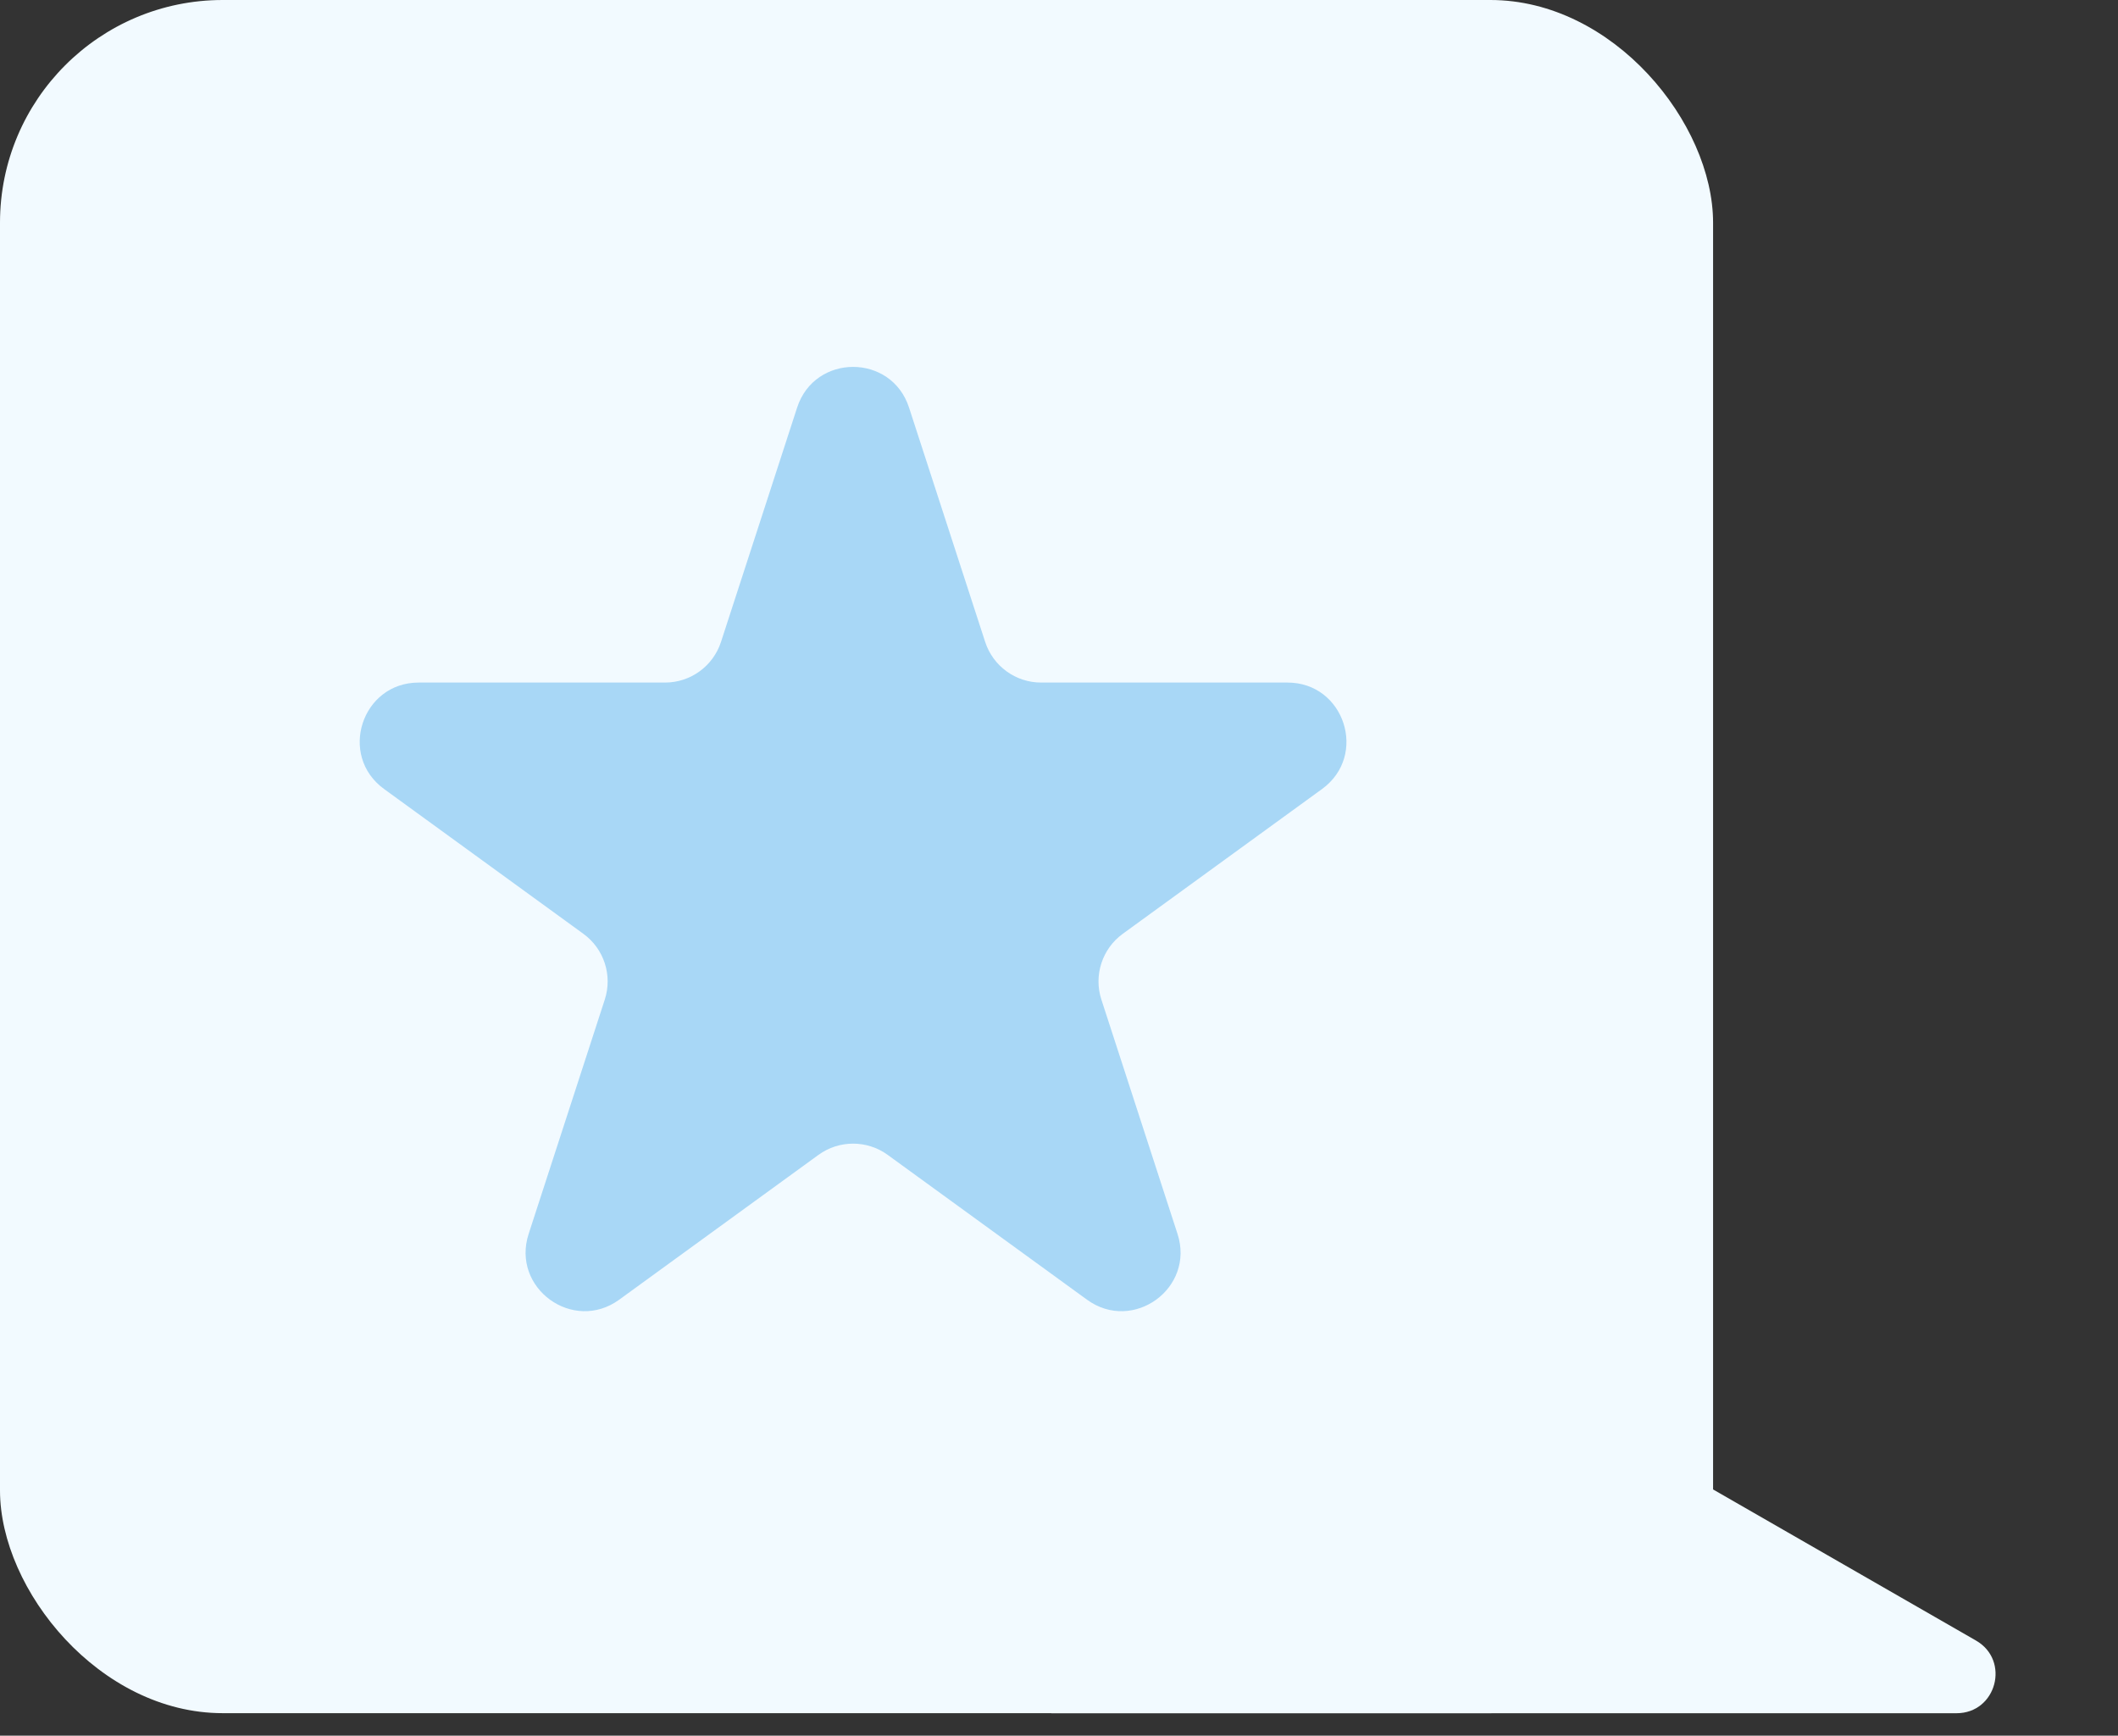
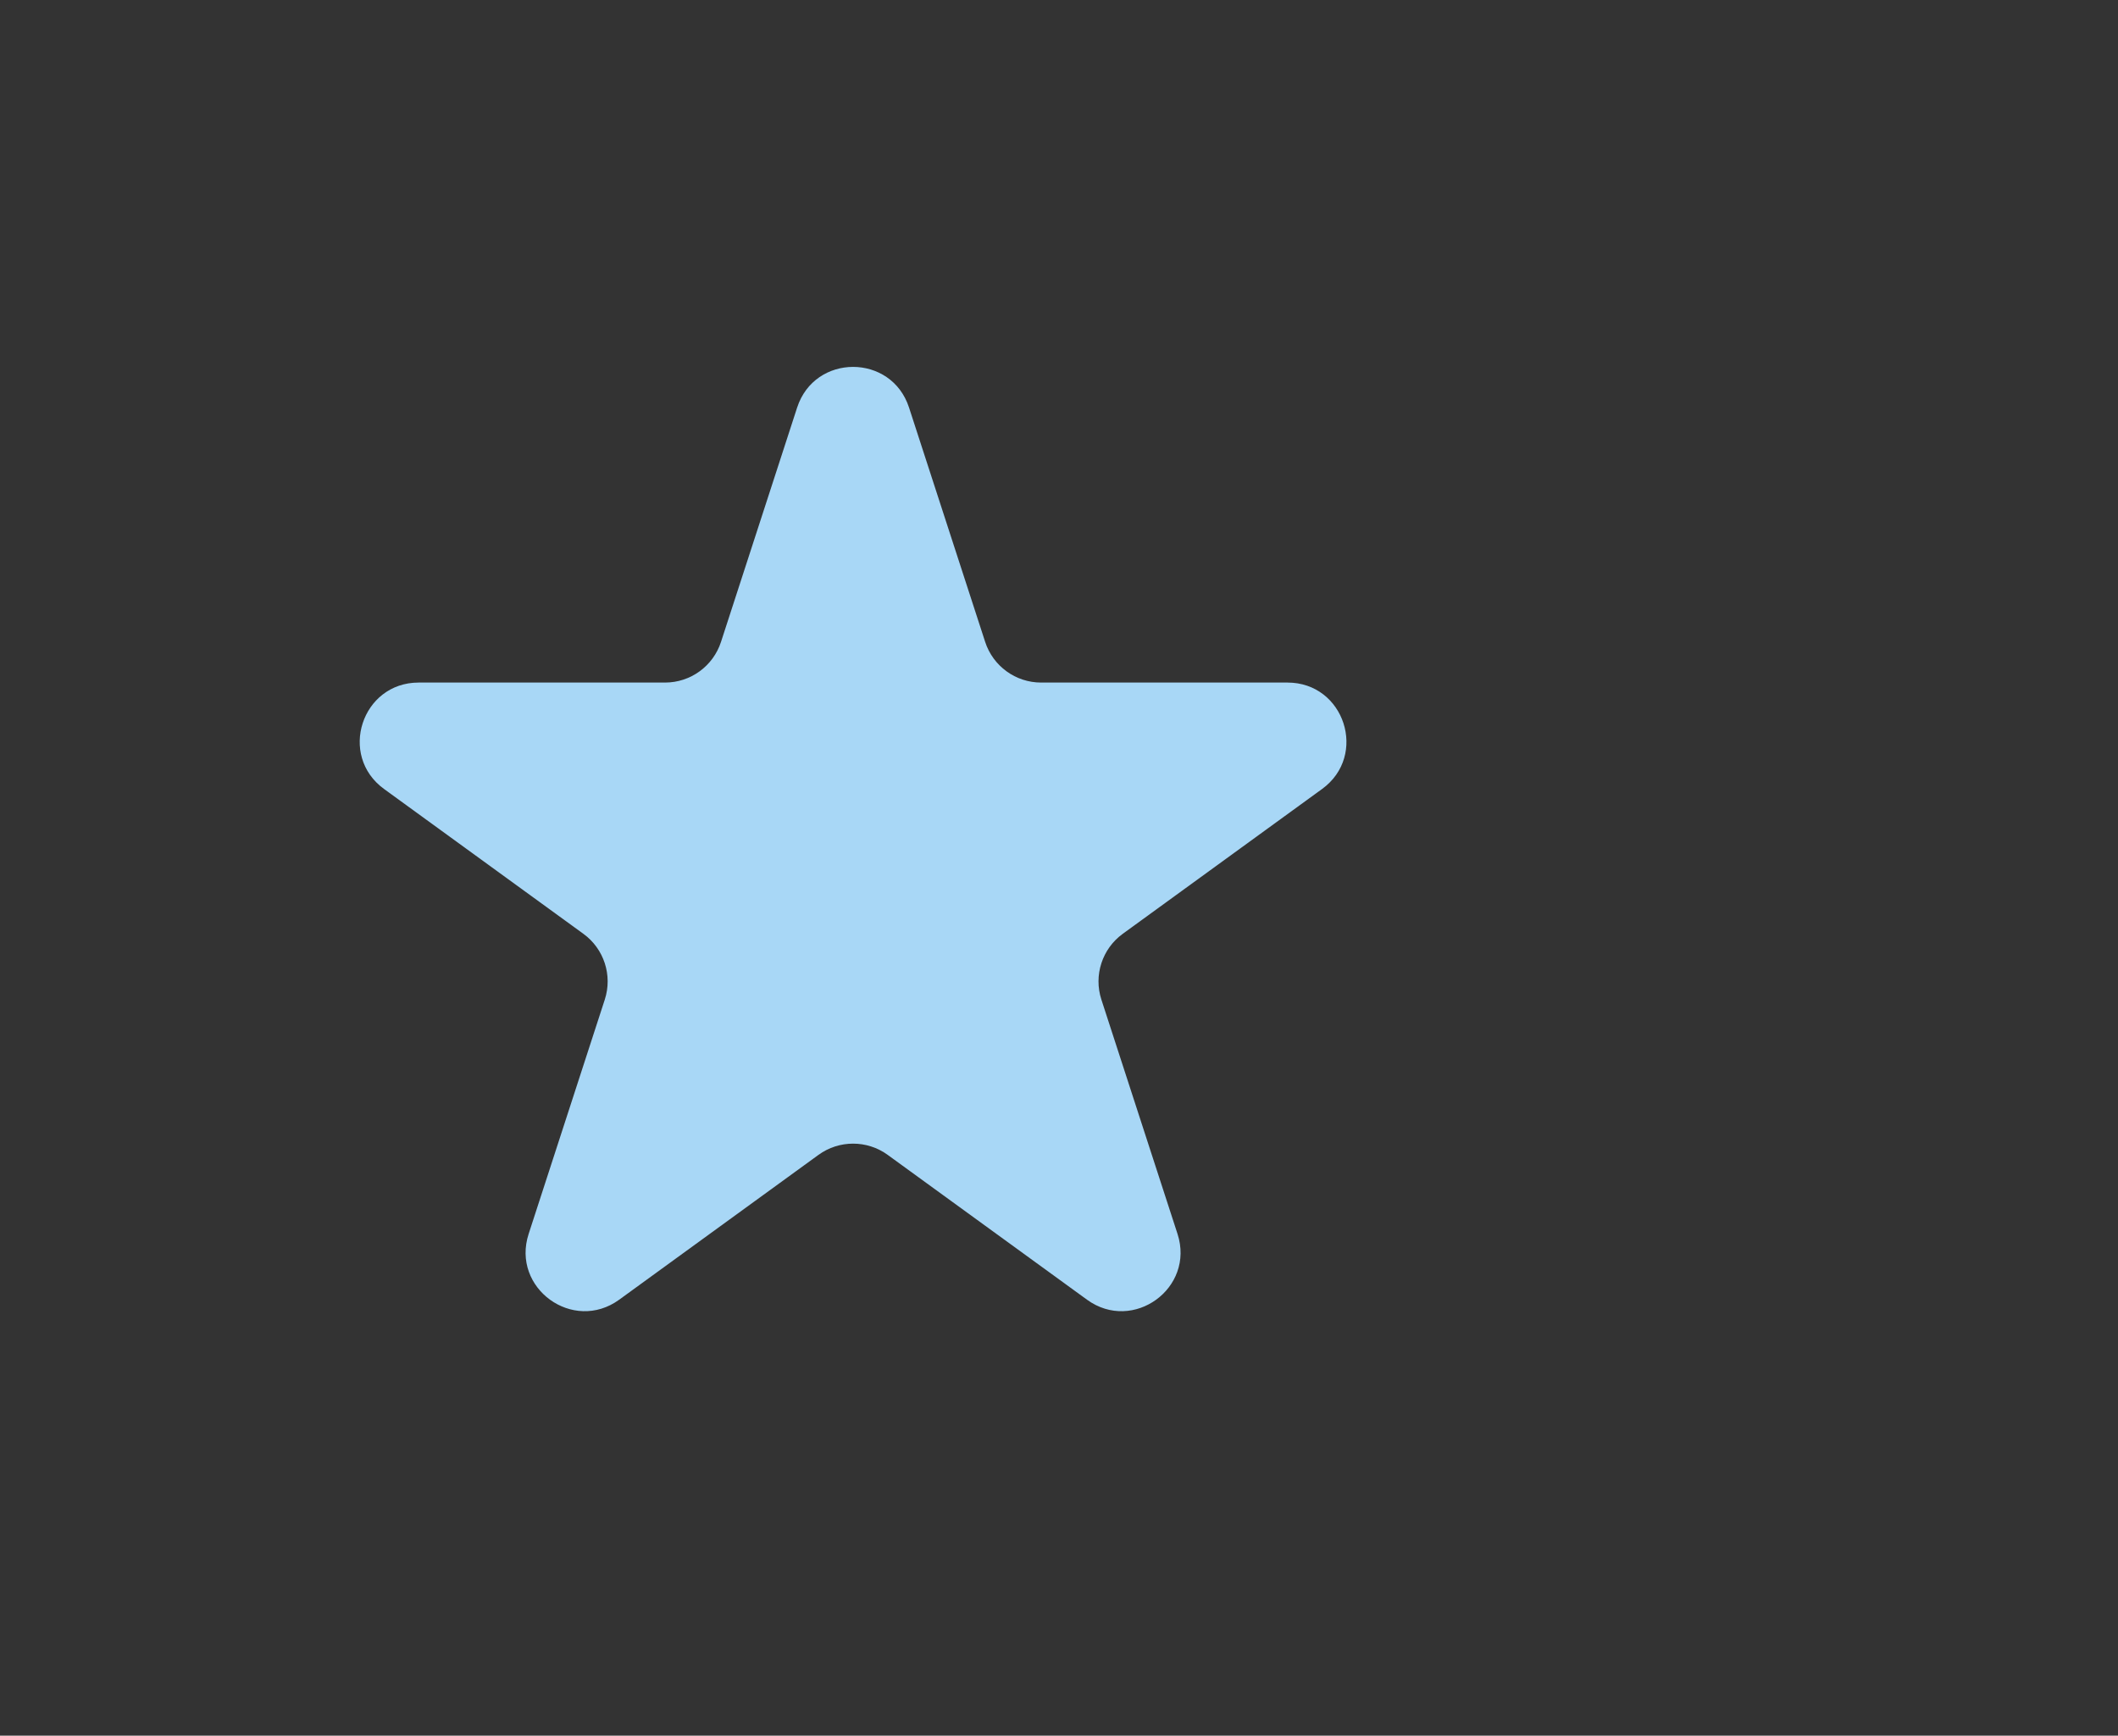
<svg xmlns="http://www.w3.org/2000/svg" width="72" height="59" viewBox="0 0 72 59" fill="none">
  <rect x="0" y="0" width="72" height="59" fill="#333333" stroke="none" />
-   <rect width="58.235" height="58.235" rx="7.571" fill="#F2FAFF" />
-   <path d="M66.512 58.237H35.736L53.046 47.648L67.171 55.766C68.347 56.441 67.868 58.237 66.512 58.237Z" fill="#F2FAFF" />
  <path d="M27.098 13.854C27.697 12.011 30.303 12.011 30.902 13.854L33.49 21.82C33.758 22.644 34.526 23.202 35.392 23.202H43.768C45.705 23.202 46.511 25.681 44.943 26.82L38.167 31.743C37.467 32.252 37.173 33.155 37.441 33.979L40.029 41.944C40.628 43.787 38.519 45.319 36.952 44.18L30.176 39.257C29.475 38.748 28.525 38.748 27.824 39.257L21.049 44.18C19.481 45.319 17.372 43.787 17.971 41.944L20.559 33.979C20.827 33.155 20.533 32.252 19.832 31.743L13.056 26.82C11.489 25.681 12.295 23.202 14.232 23.202H22.608C23.474 23.202 24.242 22.644 24.51 21.82L27.098 13.854Z" fill="#A8D7F6" />
</svg>